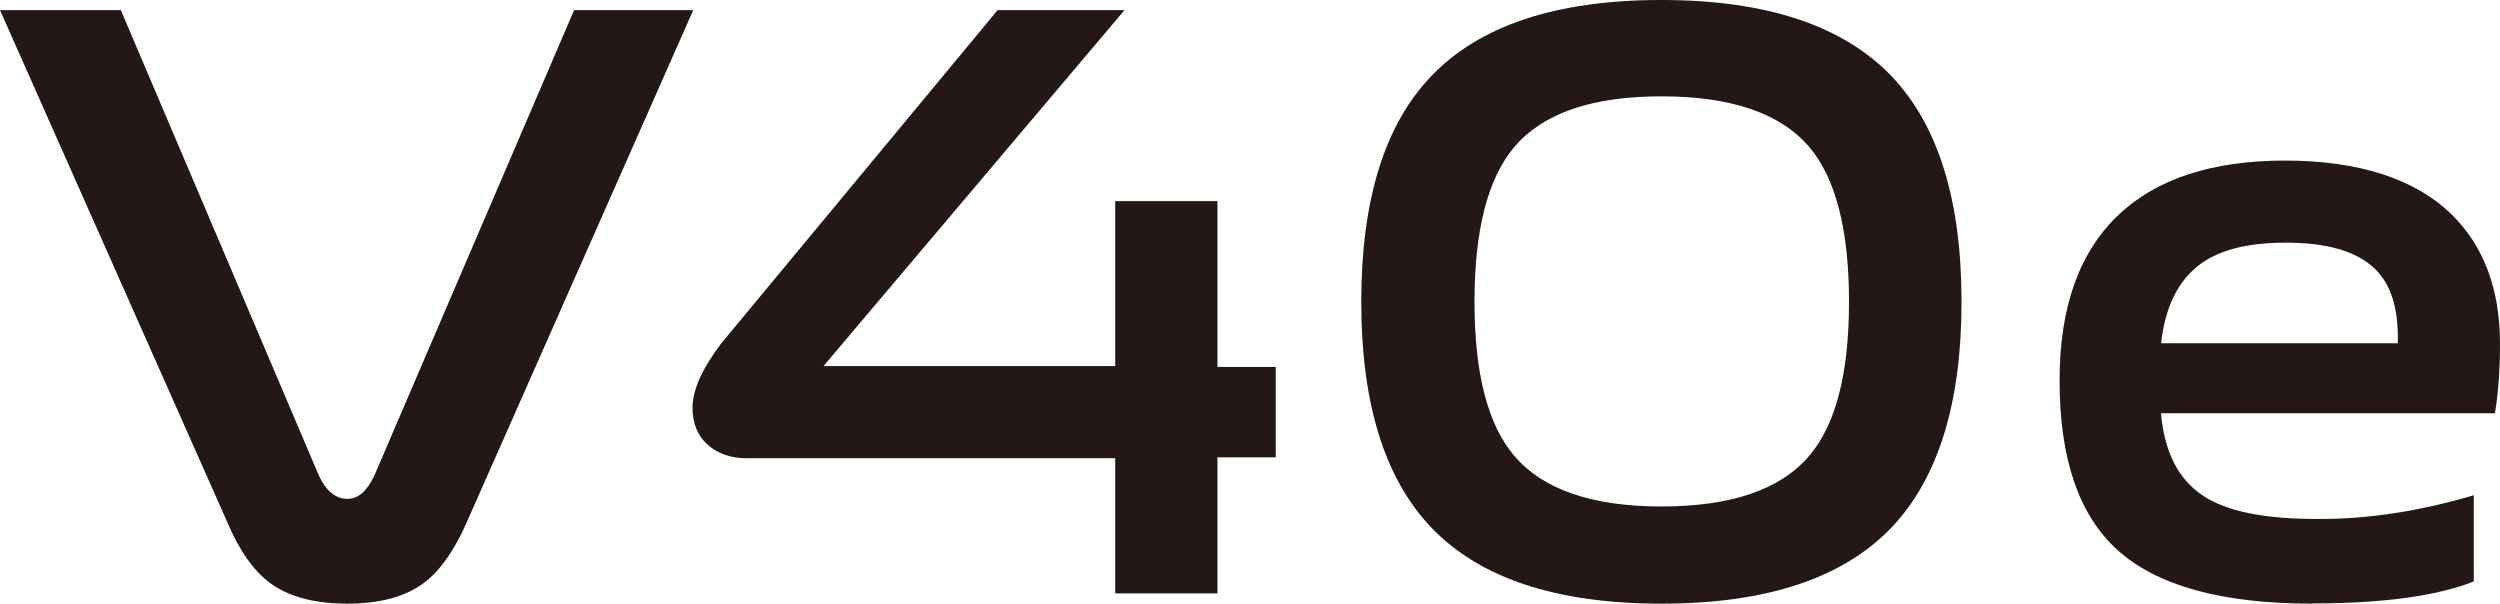
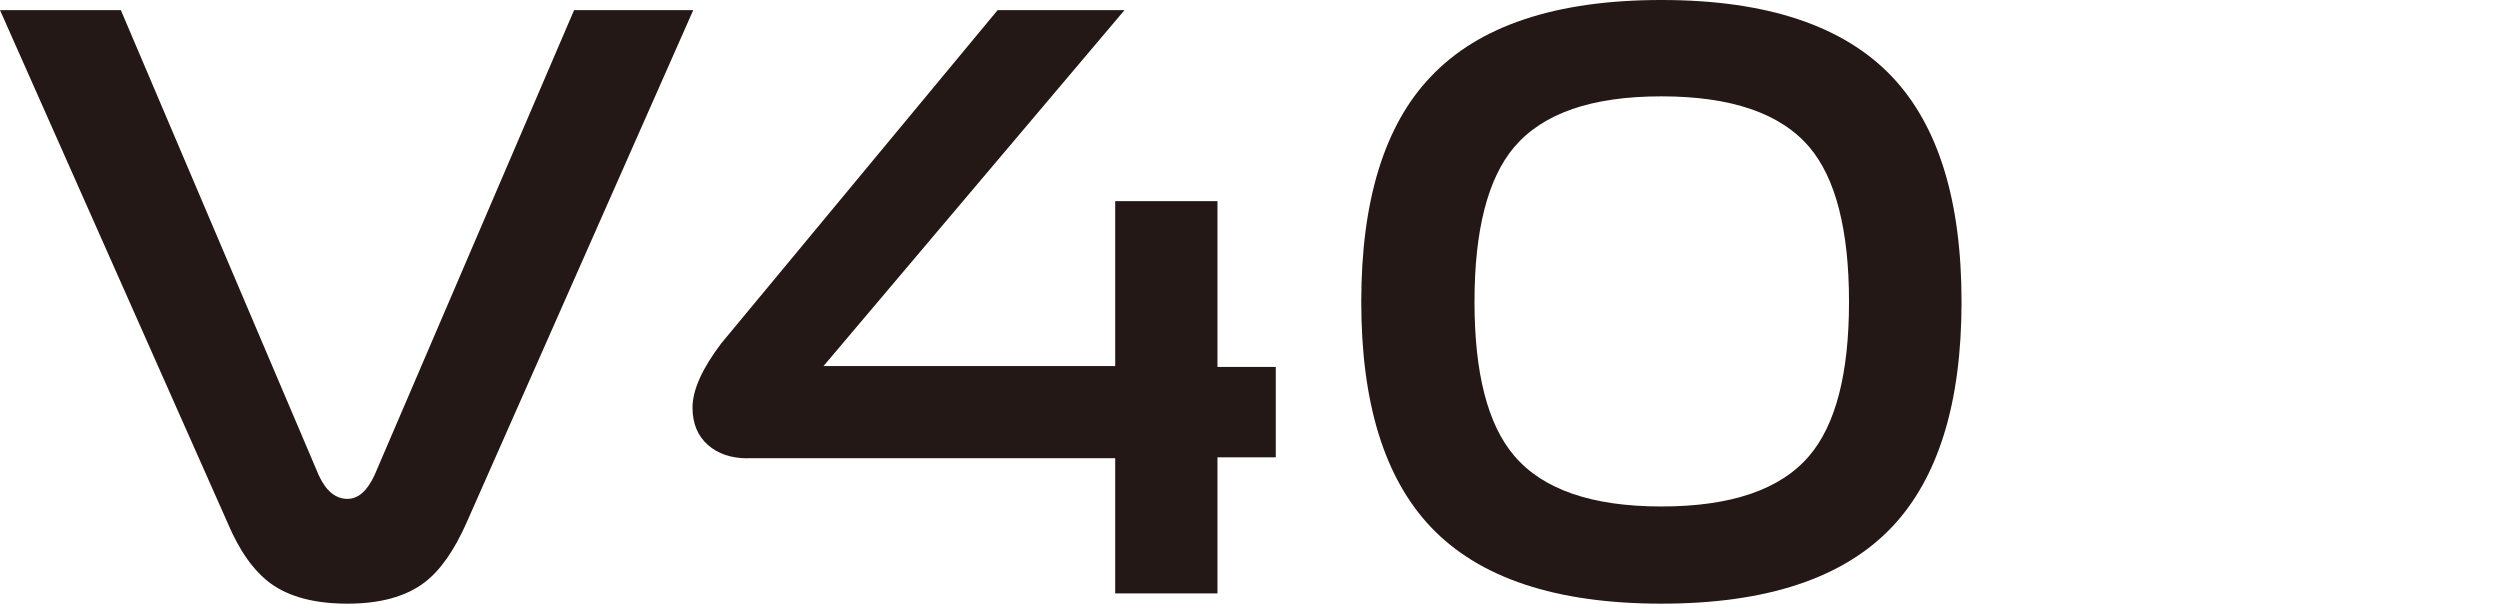
<svg xmlns="http://www.w3.org/2000/svg" id="_图层_1" data-name="图层 1" viewBox="0 0 207.07 50">
  <defs>
    <style>
      .cls-1 {
        fill: #231815;
        stroke-width: 0px;
      }
    </style>
  </defs>
  <path class="cls-1" d="M28.78,50c-2.71,0-4.83-.56-6.37-1.68-1.4-1.03-2.59-2.71-3.57-5.04L0,.84h10.01l16.39,38.52c.6,1.31,1.4,1.96,2.38,1.96.89,0,1.63-.65,2.24-1.96L47.55.84h9.87l-18.77,42.44c-1.03,2.33-2.2,3.99-3.5,4.97-1.54,1.17-3.67,1.75-6.37,1.75Z" />
  <path class="cls-1" d="M61.91,37.96c-1.35,0-2.45-.37-3.29-1.12-.84-.75-1.26-1.77-1.26-3.08,0-1.45.79-3.22,2.38-5.32L82.63.84h10.51l-24.93,29.48h24.16v-13.66h8.47v13.73h4.83v7.49h-4.83v11.27h-8.47v-11.2h-30.46Z" />
  <path class="cls-1" d="M137.61,50c-8.73,0-15.1-2.12-19.12-6.37-3.83-4.06-5.74-10.27-5.74-18.63s1.91-14.61,5.74-18.63c4.01-4.25,10.39-6.37,19.12-6.37s15.1,2.13,19.12,6.37c3.83,4.06,5.74,10.27,5.74,18.63s-1.92,14.57-5.74,18.63c-4.02,4.25-10.39,6.37-19.12,6.37ZM137.61,41.95c5.79,0,9.87-1.4,12.25-4.2,2.19-2.57,3.29-6.82,3.29-12.75s-1.1-10.25-3.29-12.82c-2.38-2.8-6.47-4.2-12.25-4.2s-9.8,1.4-12.19,4.2c-2.2,2.61-3.29,6.89-3.29,12.82s1.1,10.18,3.29,12.75c2.38,2.8,6.44,4.2,12.19,4.2Z" />
-   <path class="cls-1" d="M191.53,50c-7.52,0-12.91-1.49-16.18-4.48-3.18-2.89-4.76-7.56-4.76-14.01,0-6.07,1.63-10.64,4.9-13.73,3.17-2.99,7.77-4.48,13.79-4.48s10.76,1.49,13.8,4.48c2.66,2.62,3.99,6.19,3.99,10.71,0,2.15-.14,4.06-.42,5.74h-27.66c.28,3.18,1.42,5.44,3.43,6.79,1.96,1.35,5.25,2.01,9.87,1.96,3.97,0,8.17-.65,12.61-1.96v7.14c-3.08,1.21-7.54,1.82-13.38,1.82ZM198.6,28.43c.09-2.85-.56-4.93-1.96-6.23-1.5-1.4-3.92-2.1-7.28-2.1s-5.72.65-7.35,1.96c-1.68,1.35-2.69,3.48-3.01,6.37h19.61Z" />
</svg>